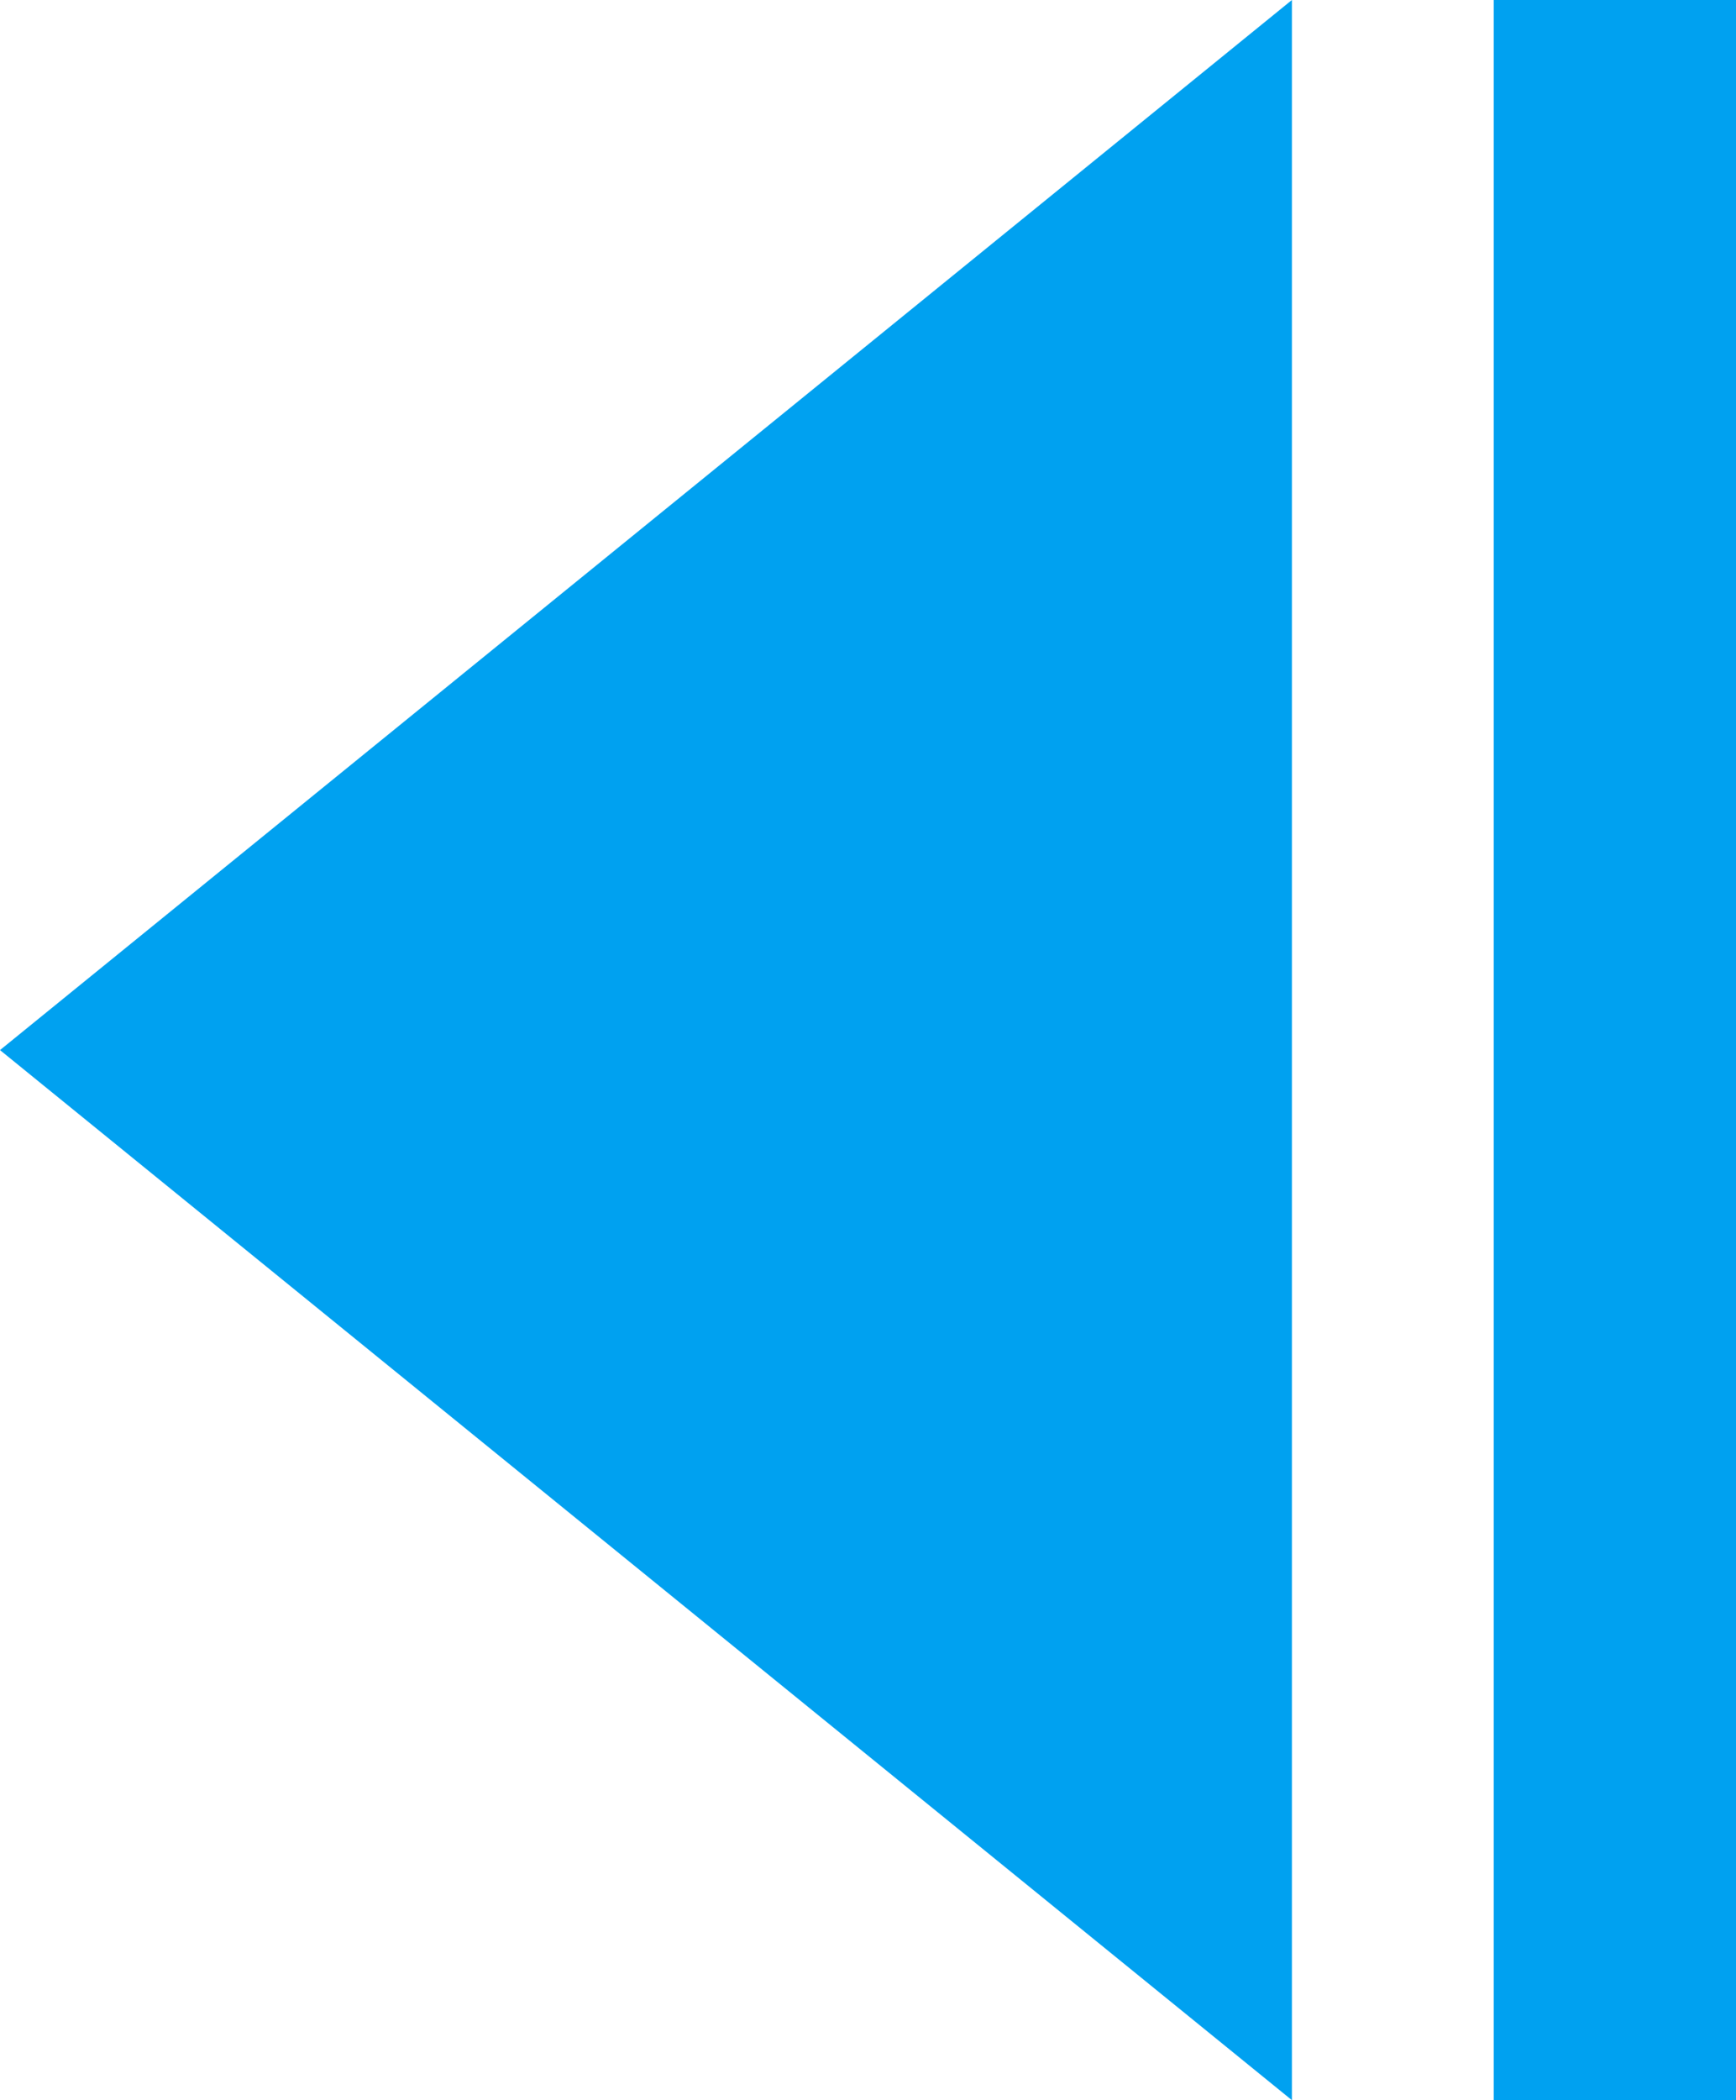
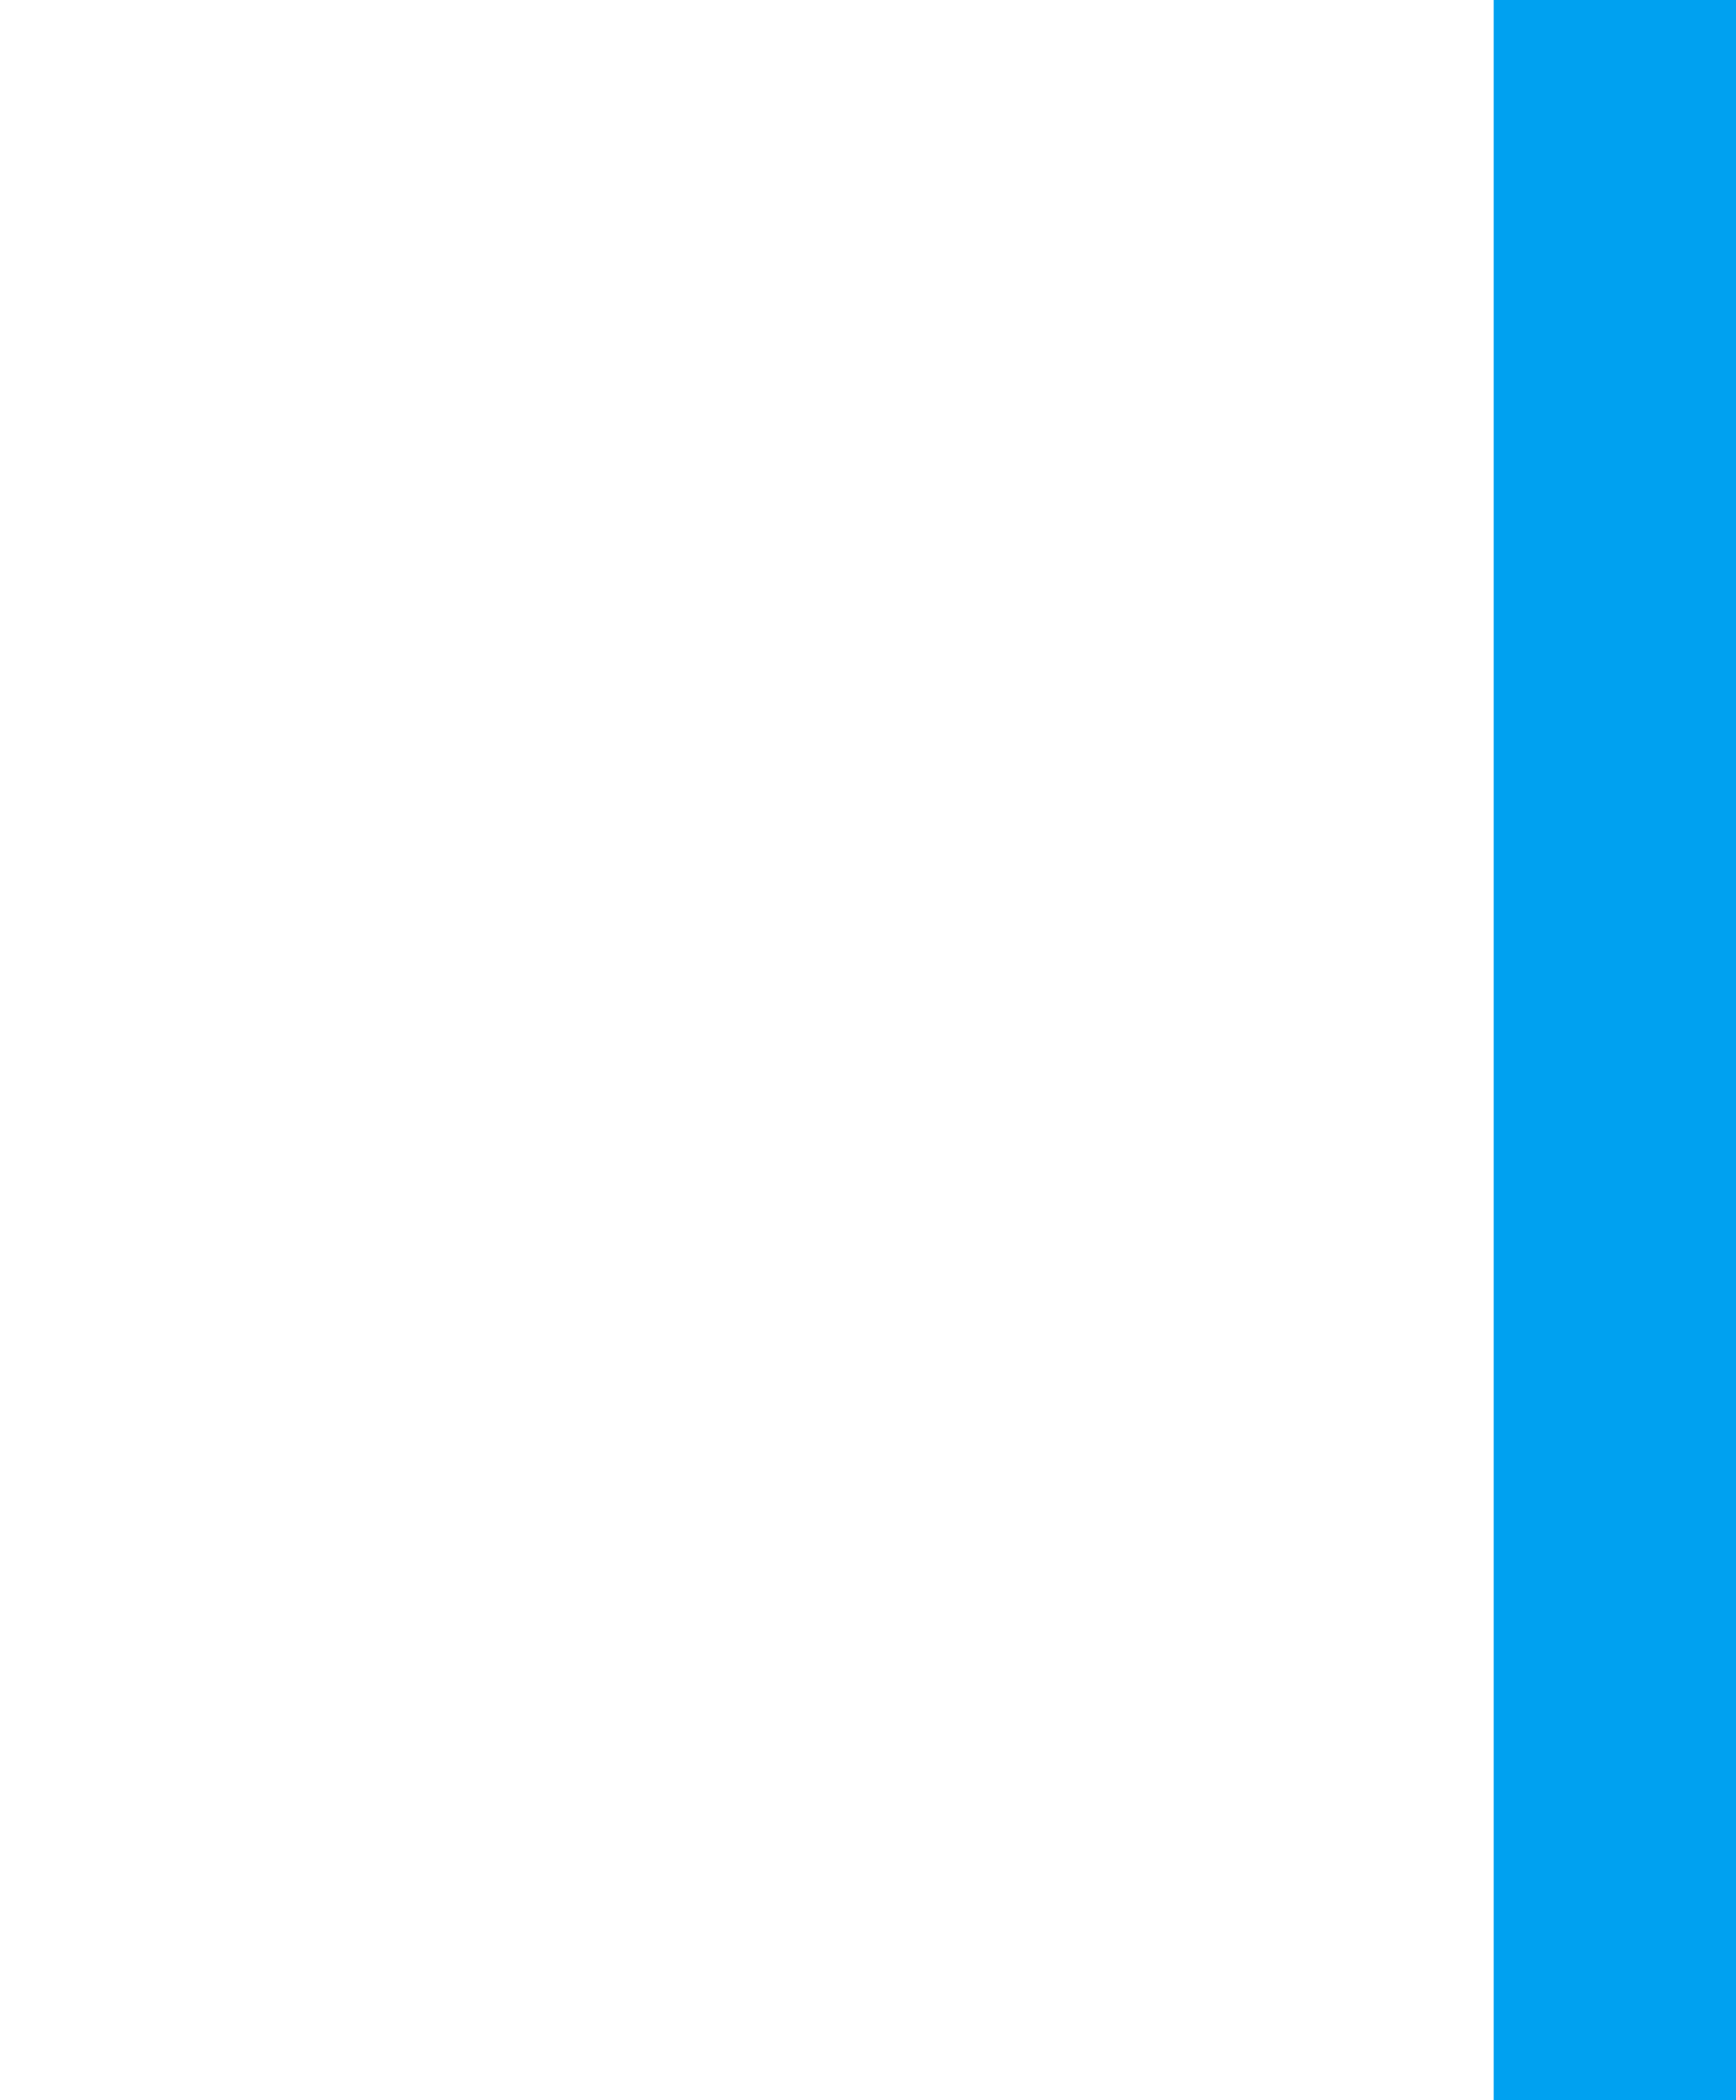
<svg xmlns="http://www.w3.org/2000/svg" width="21.5" height="26" viewBox="0 0 21.5 26">
  <g id="Group_13461" data-name="Group 13461" transform="translate(-157.5 -1800)">
-     <path id="Polygon_16" data-name="Polygon 16" d="M13,0,26,16H0Z" transform="translate(157.5 1826) rotate(-90)" fill="#00a1f0" />
    <rect id="Rectangle_2084" data-name="Rectangle 2084" width="3" height="26" transform="translate(176 1800)" fill="#00a1f0" />
  </g>
</svg>